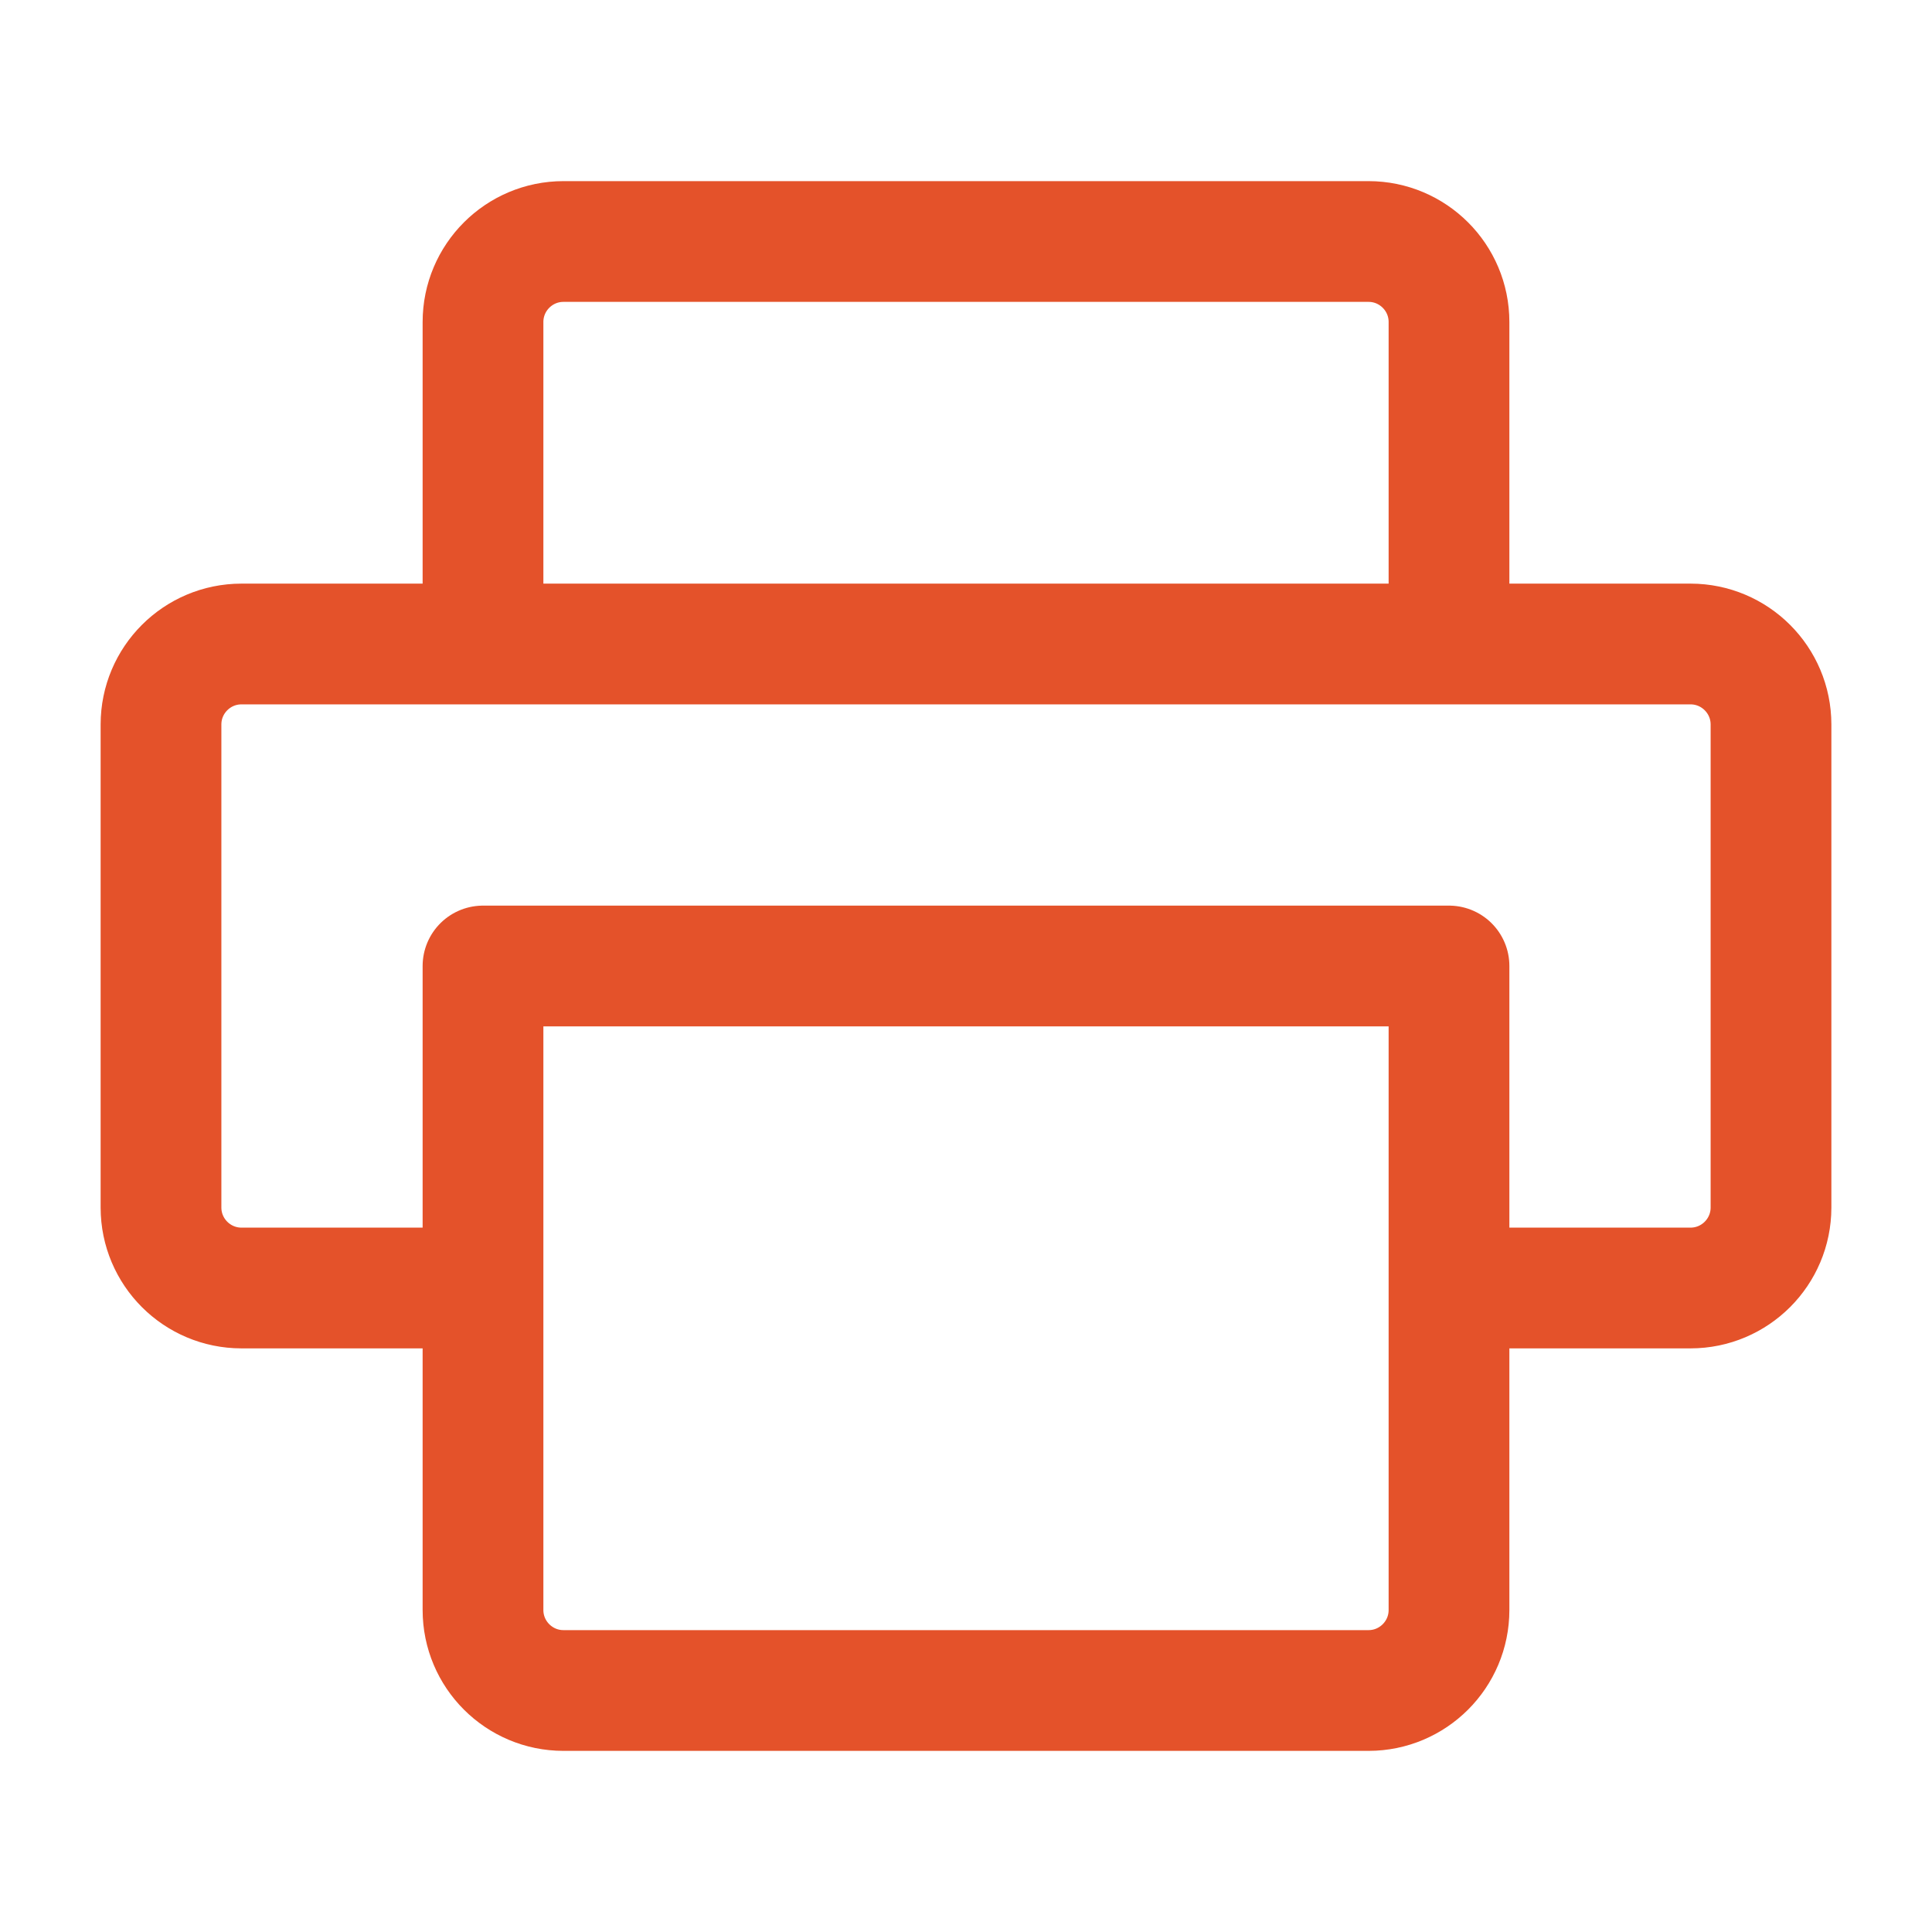
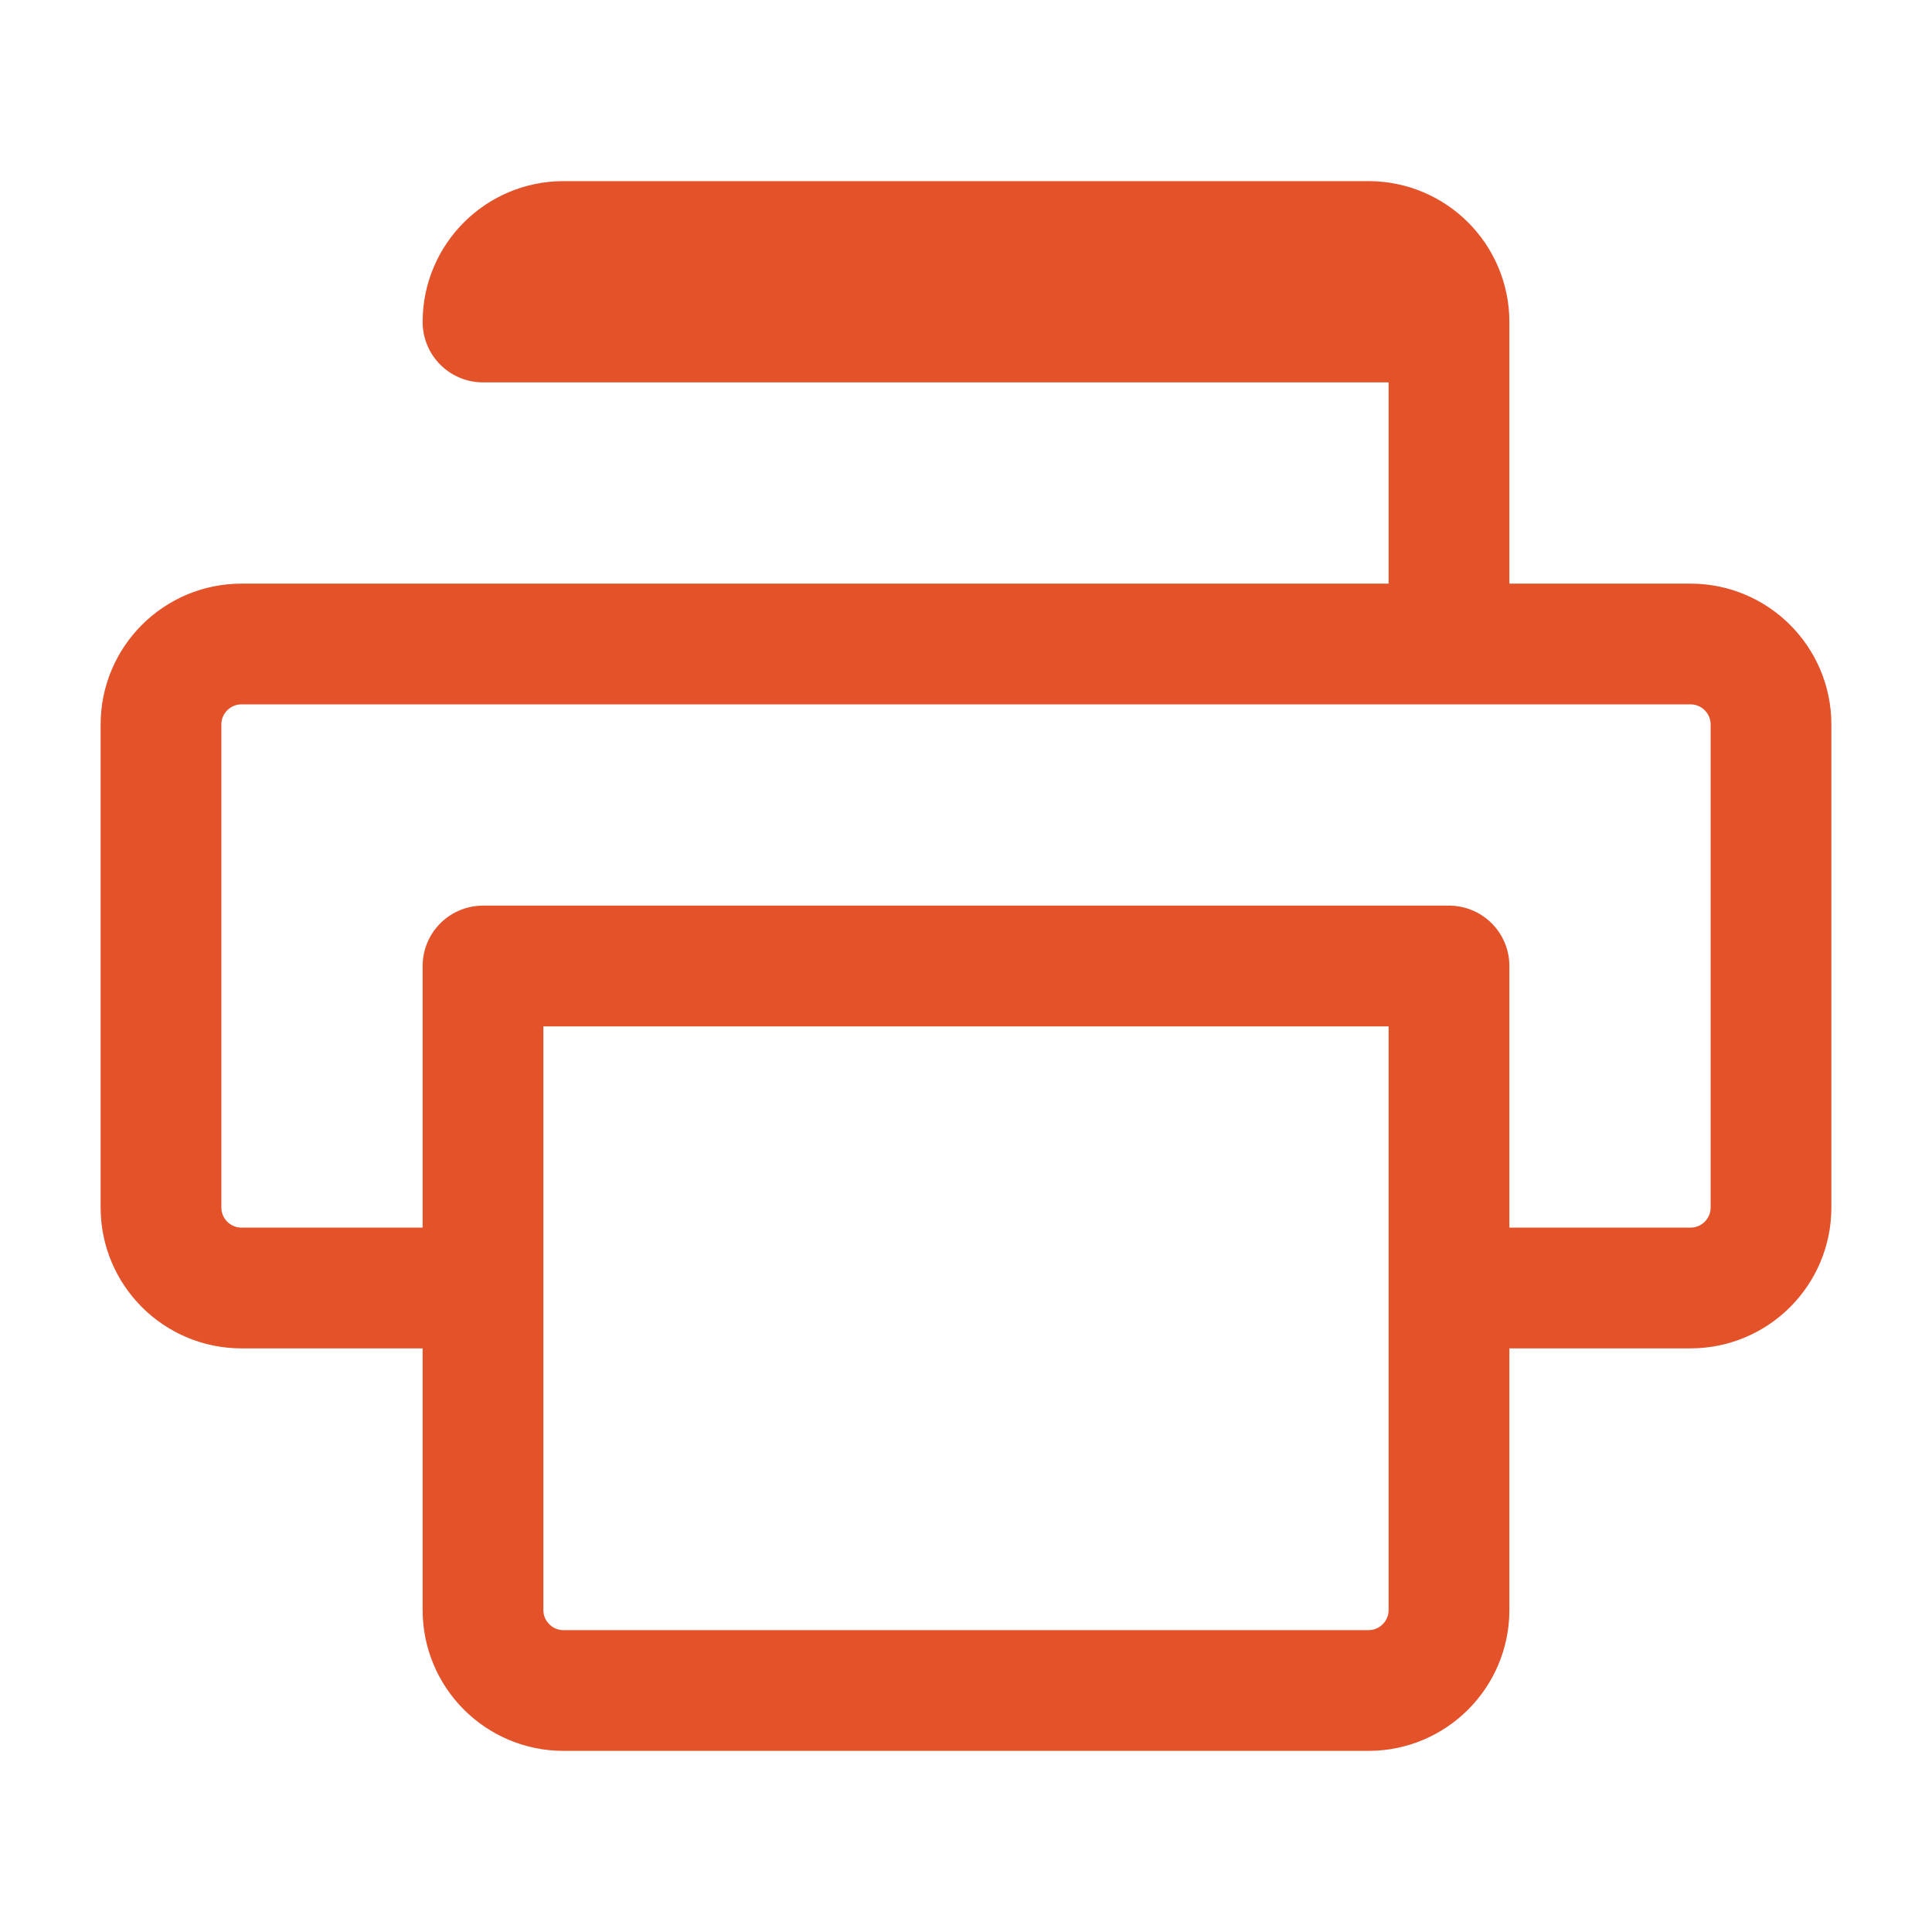
<svg xmlns="http://www.w3.org/2000/svg" width="24" height="24" viewBox="0 0 24 24" fill="none">
-   <path d="M18 16H21C21.552 16 22 15.552 22 15V9C22 8.448 21.552 8 21 8H3C2.448 8 2 8.448 2 9V15C2 15.552 2.448 16 3 16H6M6 12H18V20C18 20.552 17.552 21 17 21H7C6.448 21 6 20.552 6 20V12ZM18 8V4C18 3.448 17.552 3 17 3H7C6.448 3 6 3.448 6 4V8H18Z" stroke="#e4522a" stroke-width="1.5" stroke-linecap="round" stroke-linejoin="round">
+   <path d="M18 16H21C21.552 16 22 15.552 22 15V9C22 8.448 21.552 8 21 8H3C2.448 8 2 8.448 2 9V15C2 15.552 2.448 16 3 16H6M6 12H18V20C18 20.552 17.552 21 17 21H7C6.448 21 6 20.552 6 20V12ZM18 8V4C18 3.448 17.552 3 17 3H7C6.448 3 6 3.448 6 4H18Z" stroke="#e4522a" stroke-width="1.5" stroke-linecap="round" stroke-linejoin="round">
  </path>
</svg>